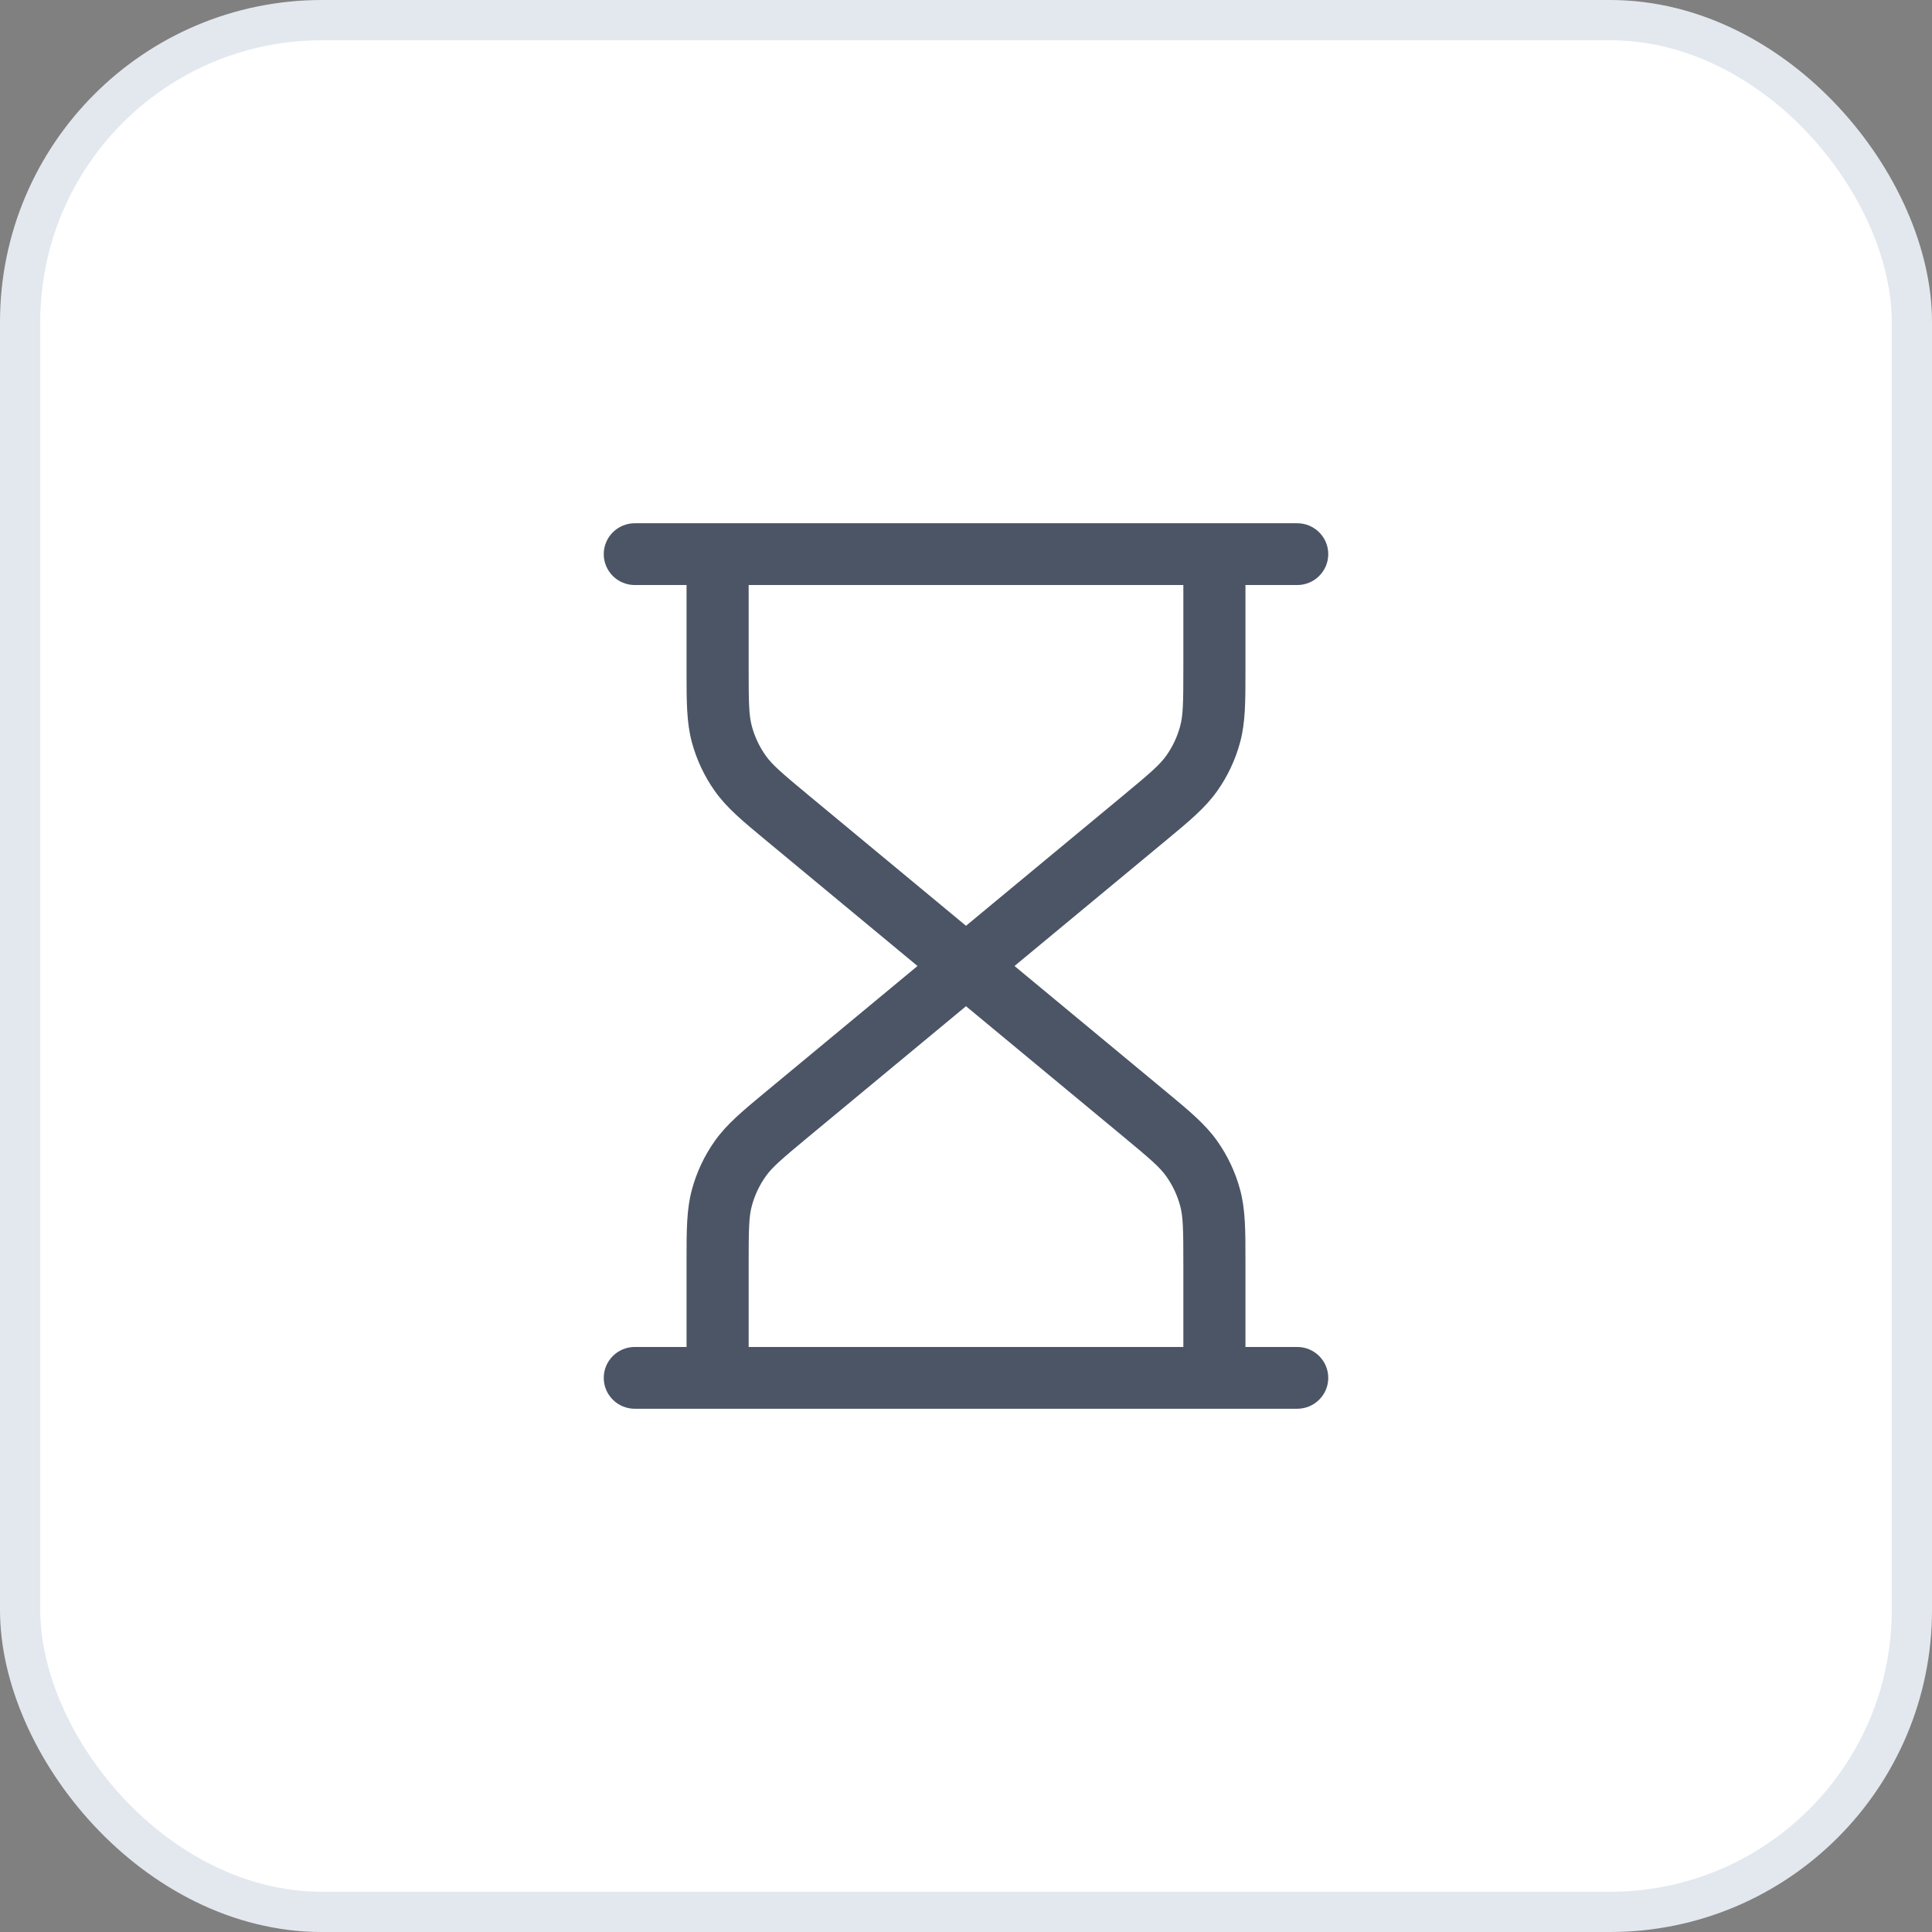
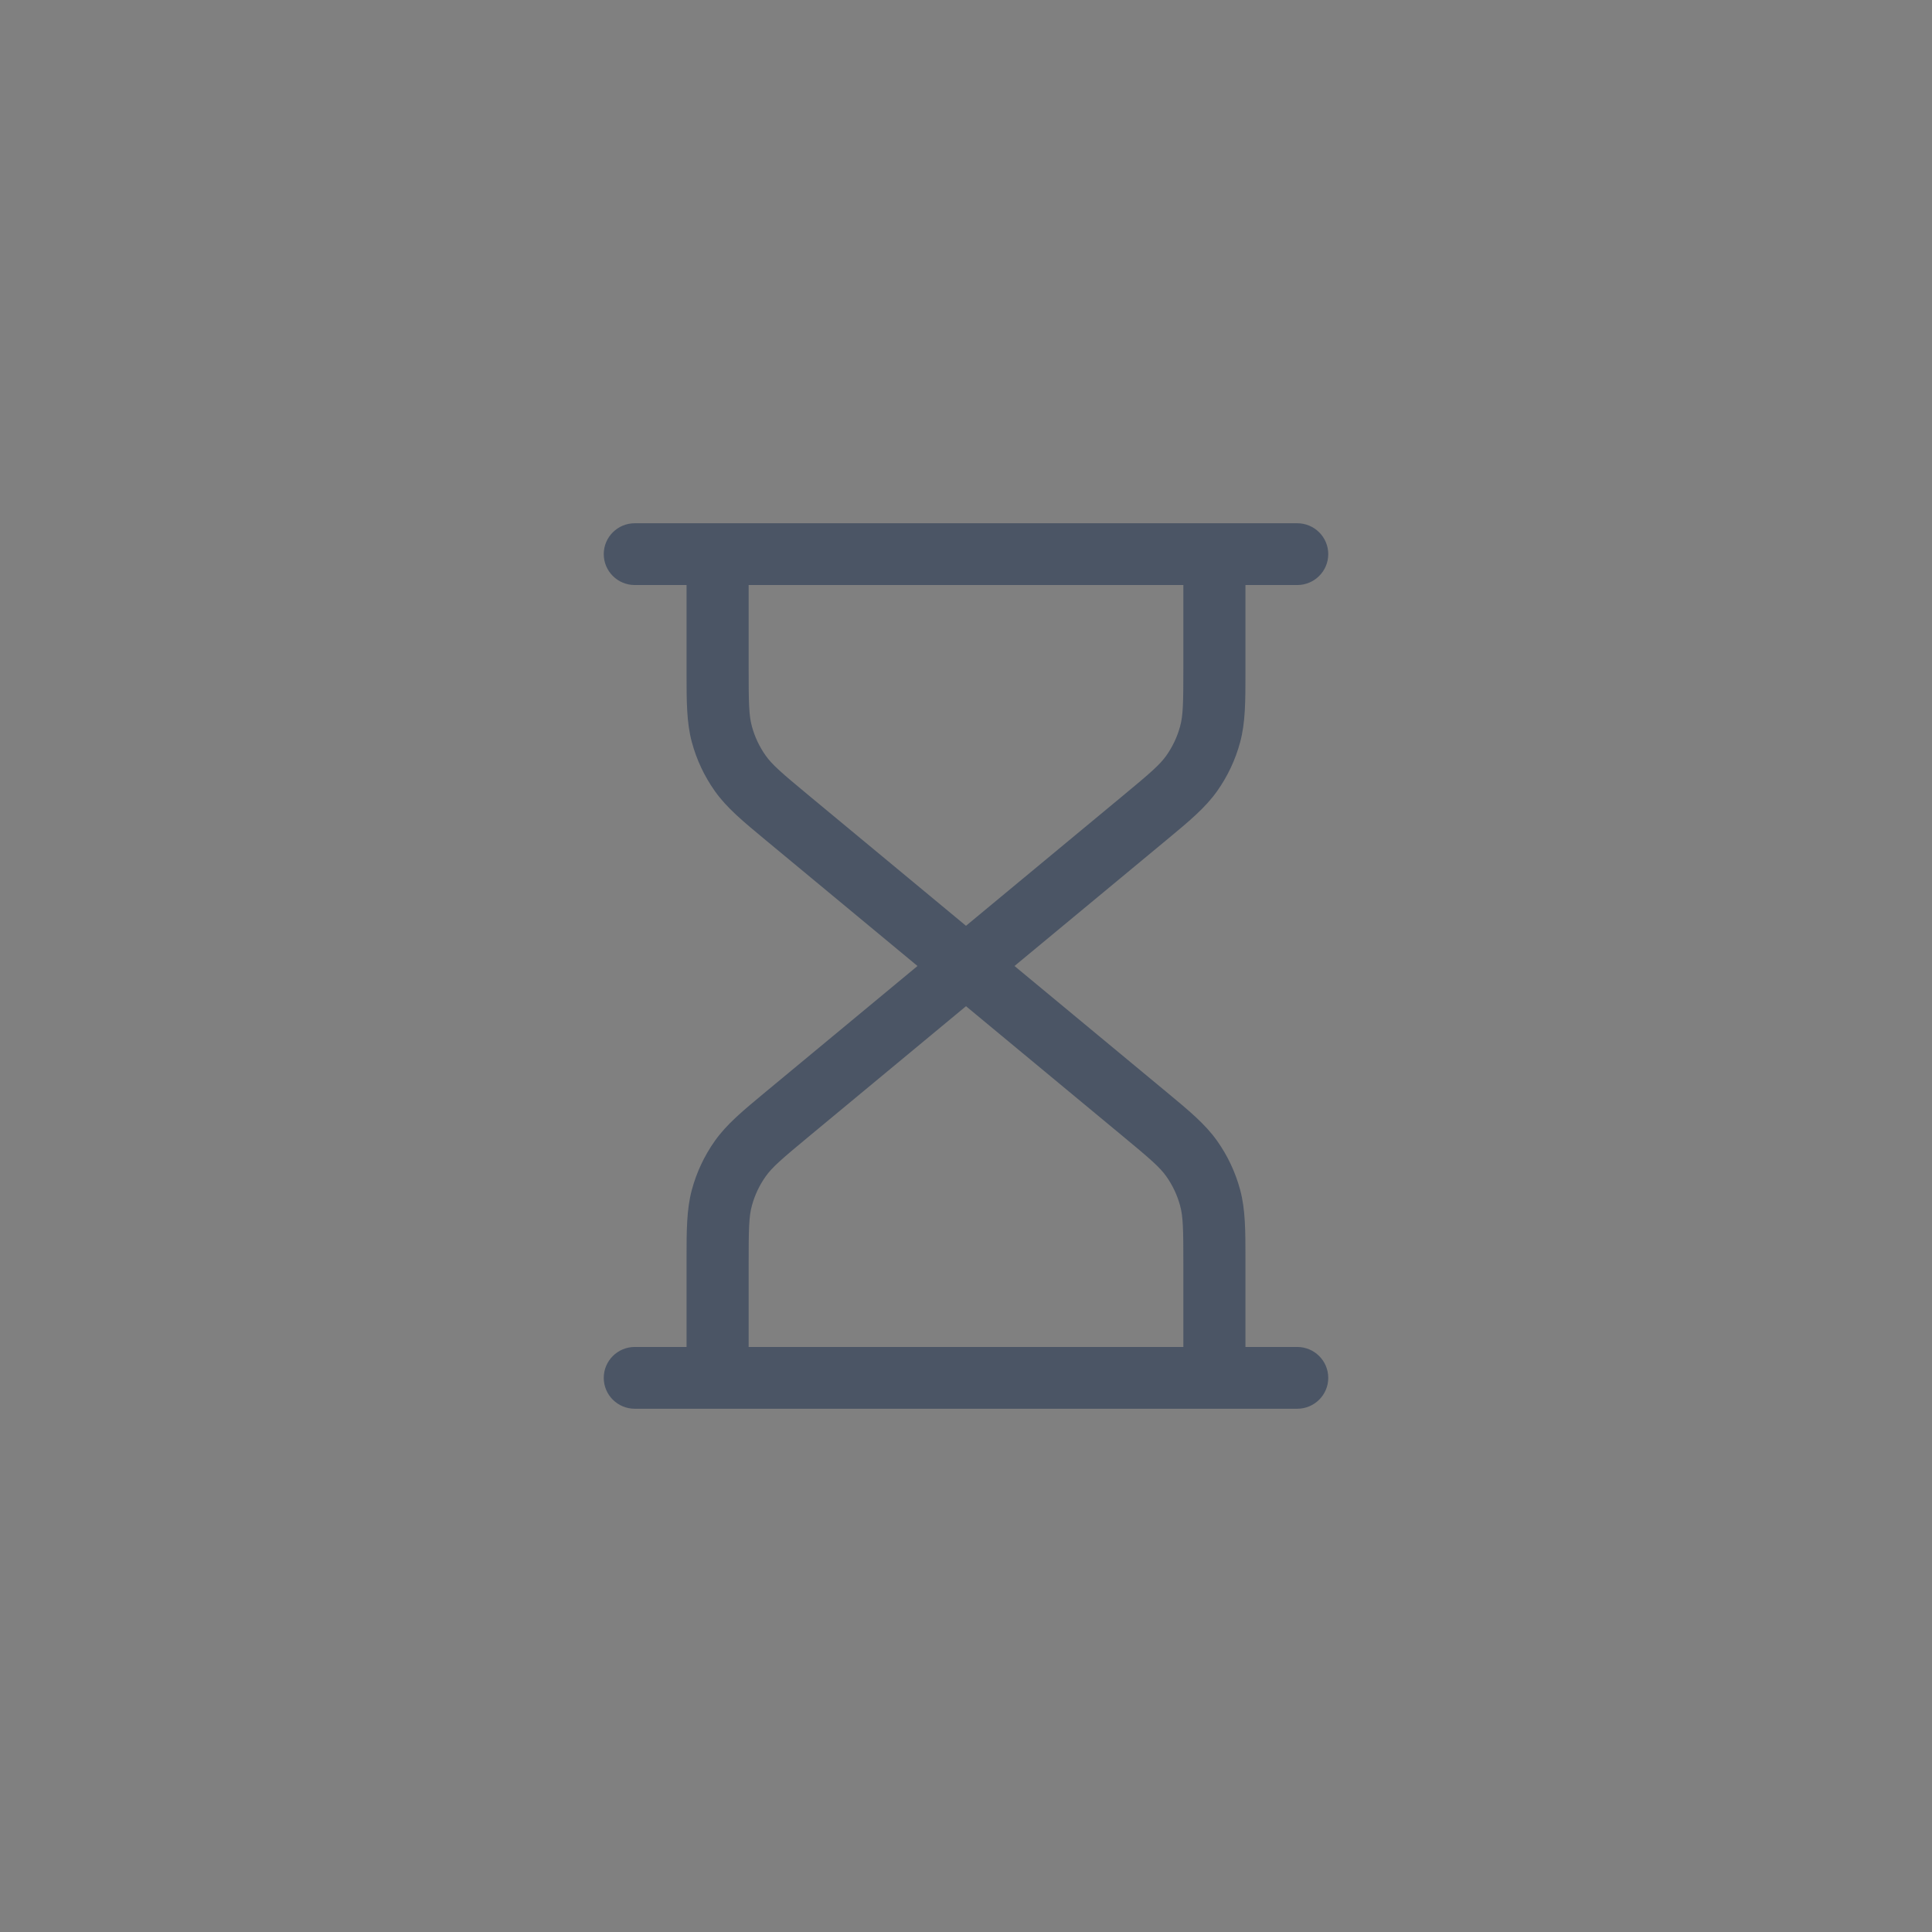
<svg xmlns="http://www.w3.org/2000/svg" width="48" height="48" viewBox="0 0 48 48" fill="none">
  <rect x="0" y="0" width="48" height="48" fill="#808080" stroke="none" />
-   <rect x="0.5" y="0.5" width="47" height="47" rx="7.5" fill="white" stroke="#E3E8EF" />
  <path fill-rule="evenodd" clip-rule="evenodd" d="M15 13.767C15 13.344 15.345 13 15.771 13H32.229C32.655 13 33 13.344 33 13.767C33 14.191 32.655 14.535 32.229 14.535H30.943V16.583C30.943 16.617 30.943 16.65 30.943 16.682C30.943 17.432 30.943 17.951 30.81 18.443C30.693 18.877 30.5 19.287 30.24 19.654C29.946 20.07 29.545 20.403 28.965 20.883C28.94 20.904 28.915 20.925 28.889 20.946L25.205 24L28.889 27.054C28.915 27.075 28.94 27.096 28.965 27.117C29.545 27.597 29.946 27.93 30.24 28.346C30.5 28.713 30.693 29.123 30.81 29.557C30.943 30.049 30.943 30.568 30.943 31.318C30.943 31.35 30.943 31.383 30.943 31.417V33.465H32.229C32.655 33.465 33 33.809 33 34.233C33 34.656 32.655 35 32.229 35H15.771C15.345 35 15 34.656 15 34.233C15 33.809 15.345 33.465 15.771 33.465H17.057V31.417C17.057 31.383 17.057 31.35 17.057 31.318C17.057 30.568 17.057 30.049 17.19 29.557C17.307 29.123 17.5 28.713 17.76 28.346C18.054 27.93 18.455 27.597 19.035 27.117C19.06 27.096 19.085 27.075 19.111 27.054L22.795 24L19.111 20.946C19.085 20.925 19.06 20.904 19.035 20.883C18.455 20.403 18.054 20.07 17.76 19.654C17.5 19.287 17.307 18.877 17.19 18.443C17.057 17.951 17.057 17.432 17.057 16.682C17.057 16.65 17.057 16.617 17.057 16.583V14.535H15.771C15.345 14.535 15 14.191 15 13.767ZM18.6 14.535V16.583C18.6 17.47 18.606 17.773 18.68 18.044C18.75 18.304 18.866 18.55 19.022 18.771C19.184 19 19.414 19.199 20.099 19.767L24 23.001L27.901 19.767C28.586 19.199 28.816 19 28.978 18.771C29.134 18.55 29.25 18.304 29.32 18.044C29.394 17.773 29.4 17.47 29.4 16.583V14.535H18.6ZM24 24.999L20.099 28.233C19.414 28.801 19.184 29 19.022 29.229C18.866 29.45 18.75 29.696 18.68 29.956C18.606 30.227 18.6 30.53 18.6 31.417V33.465H29.4V31.417C29.4 30.53 29.394 30.227 29.32 29.956C29.25 29.696 29.134 29.45 28.978 29.229C28.816 29 28.586 28.801 27.901 28.233L24 24.999Z" fill="#4B5565" />
</svg>